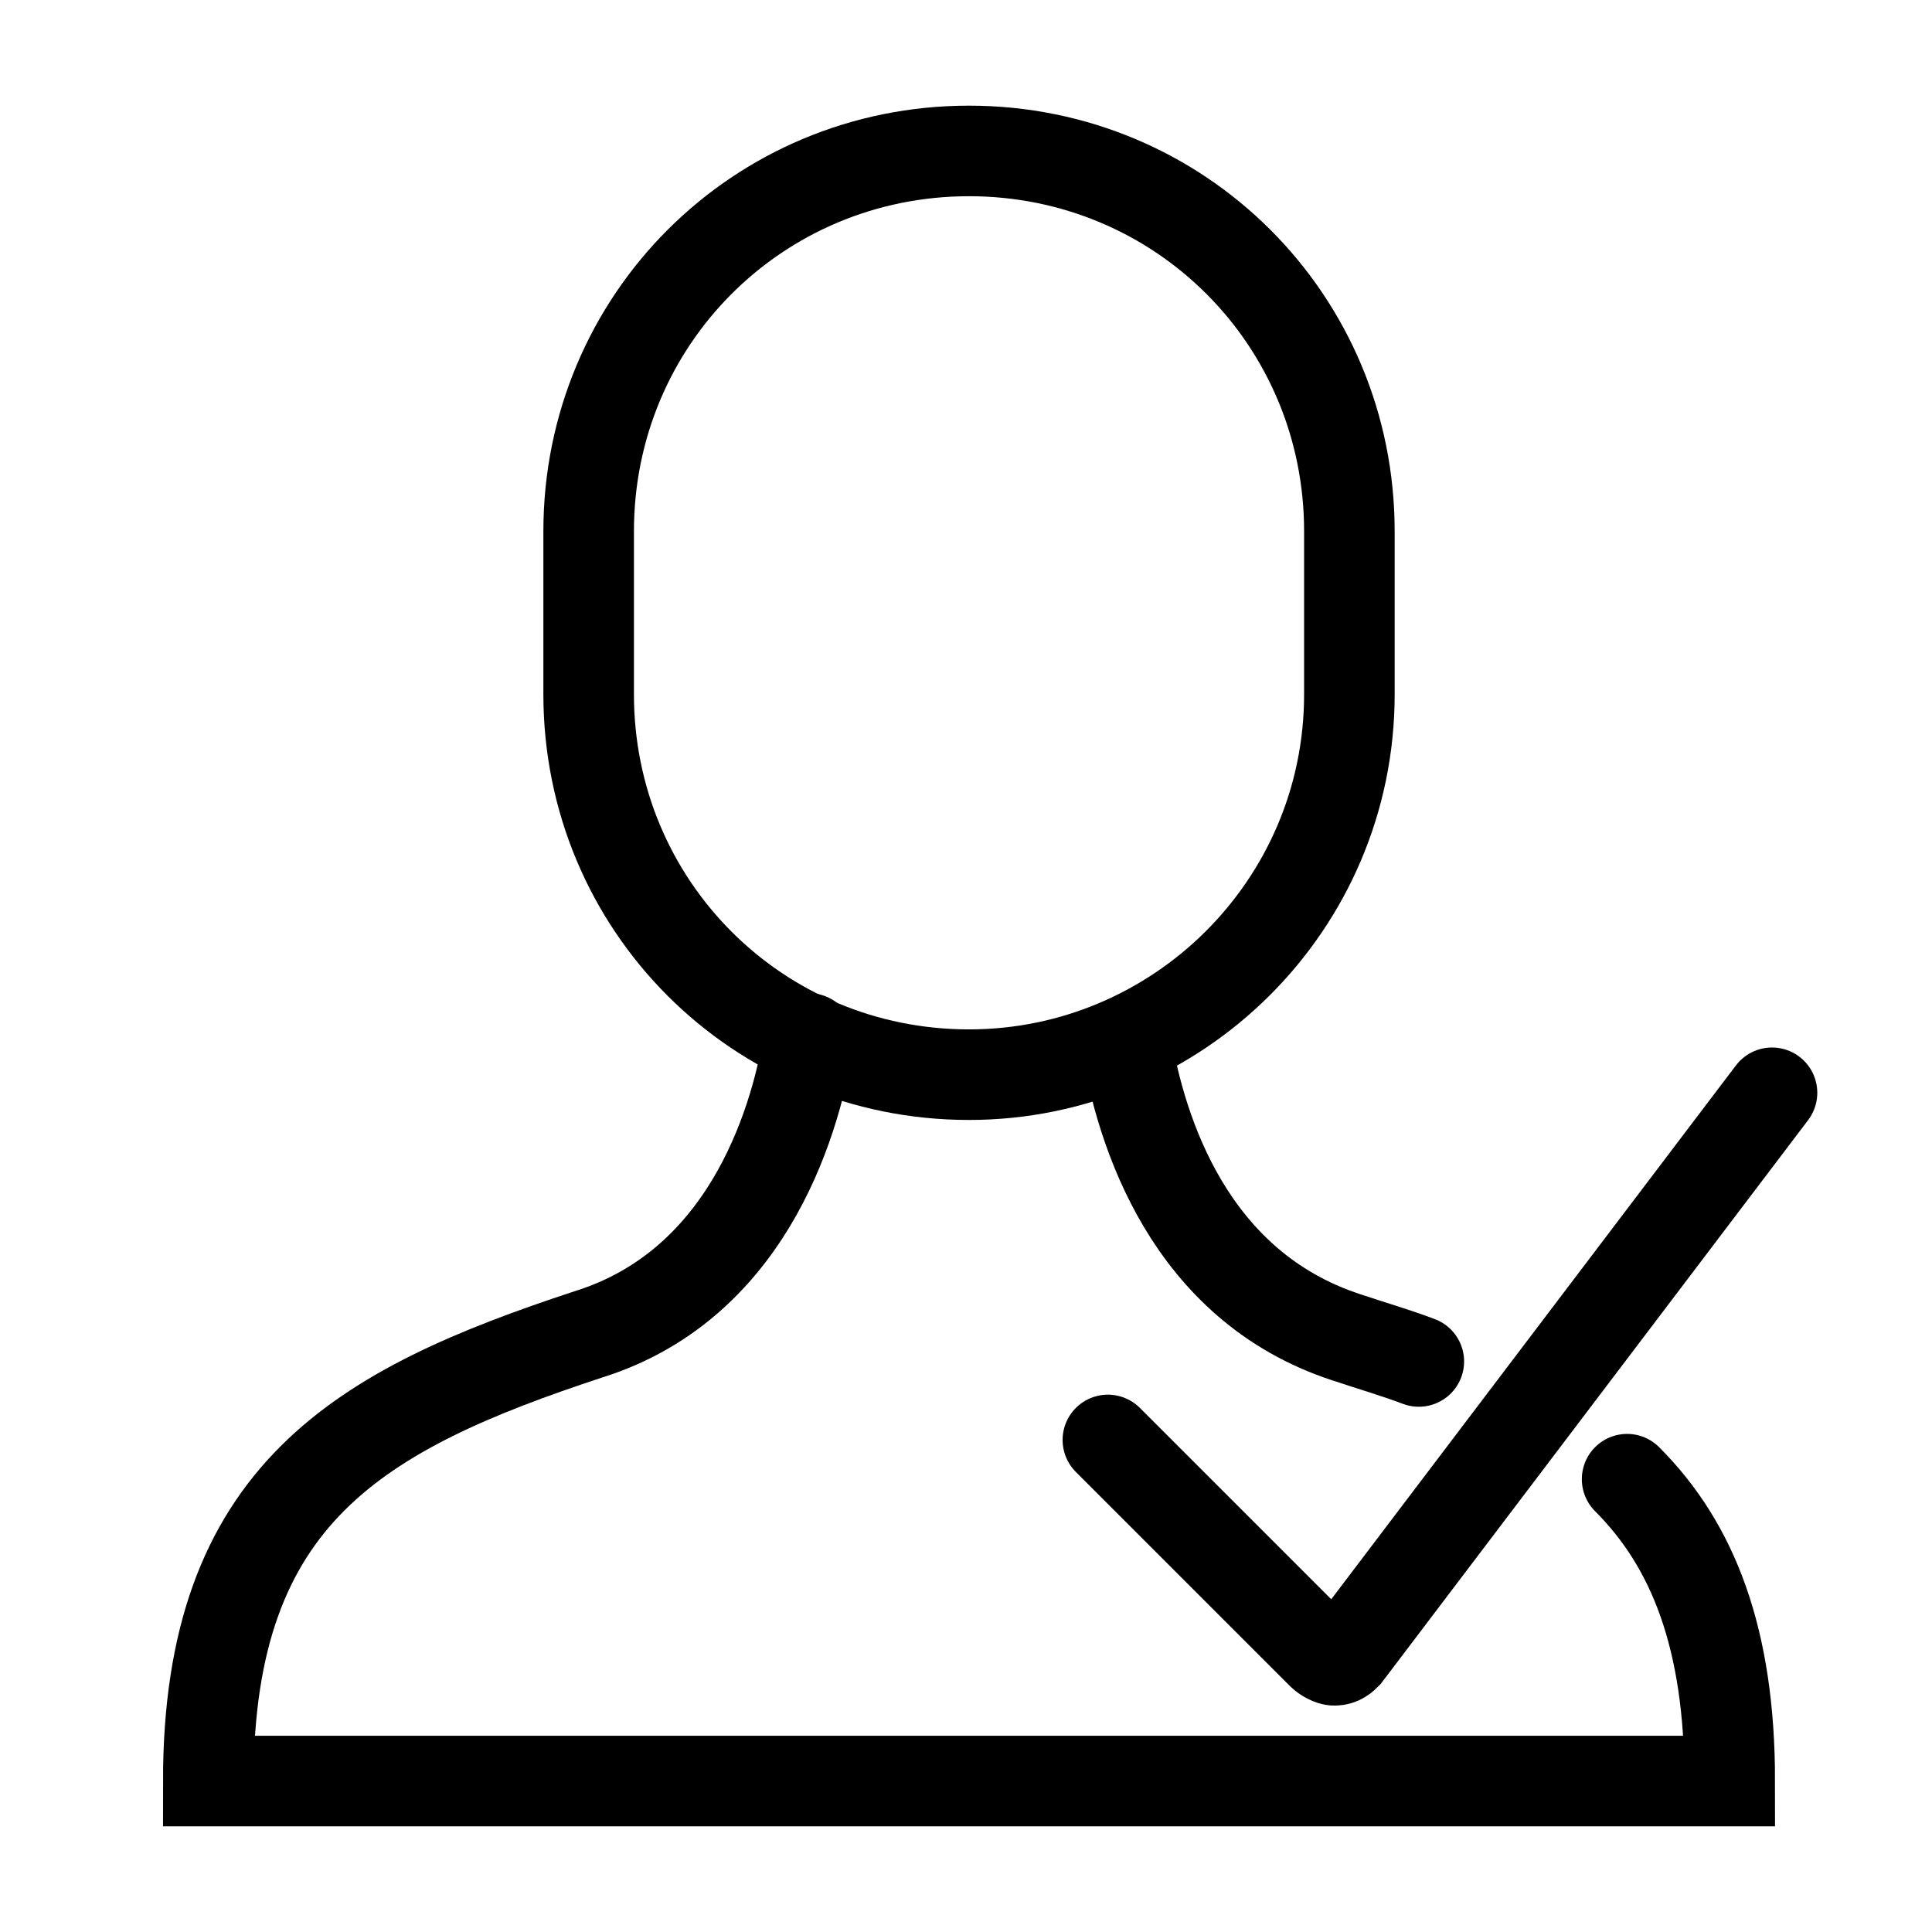
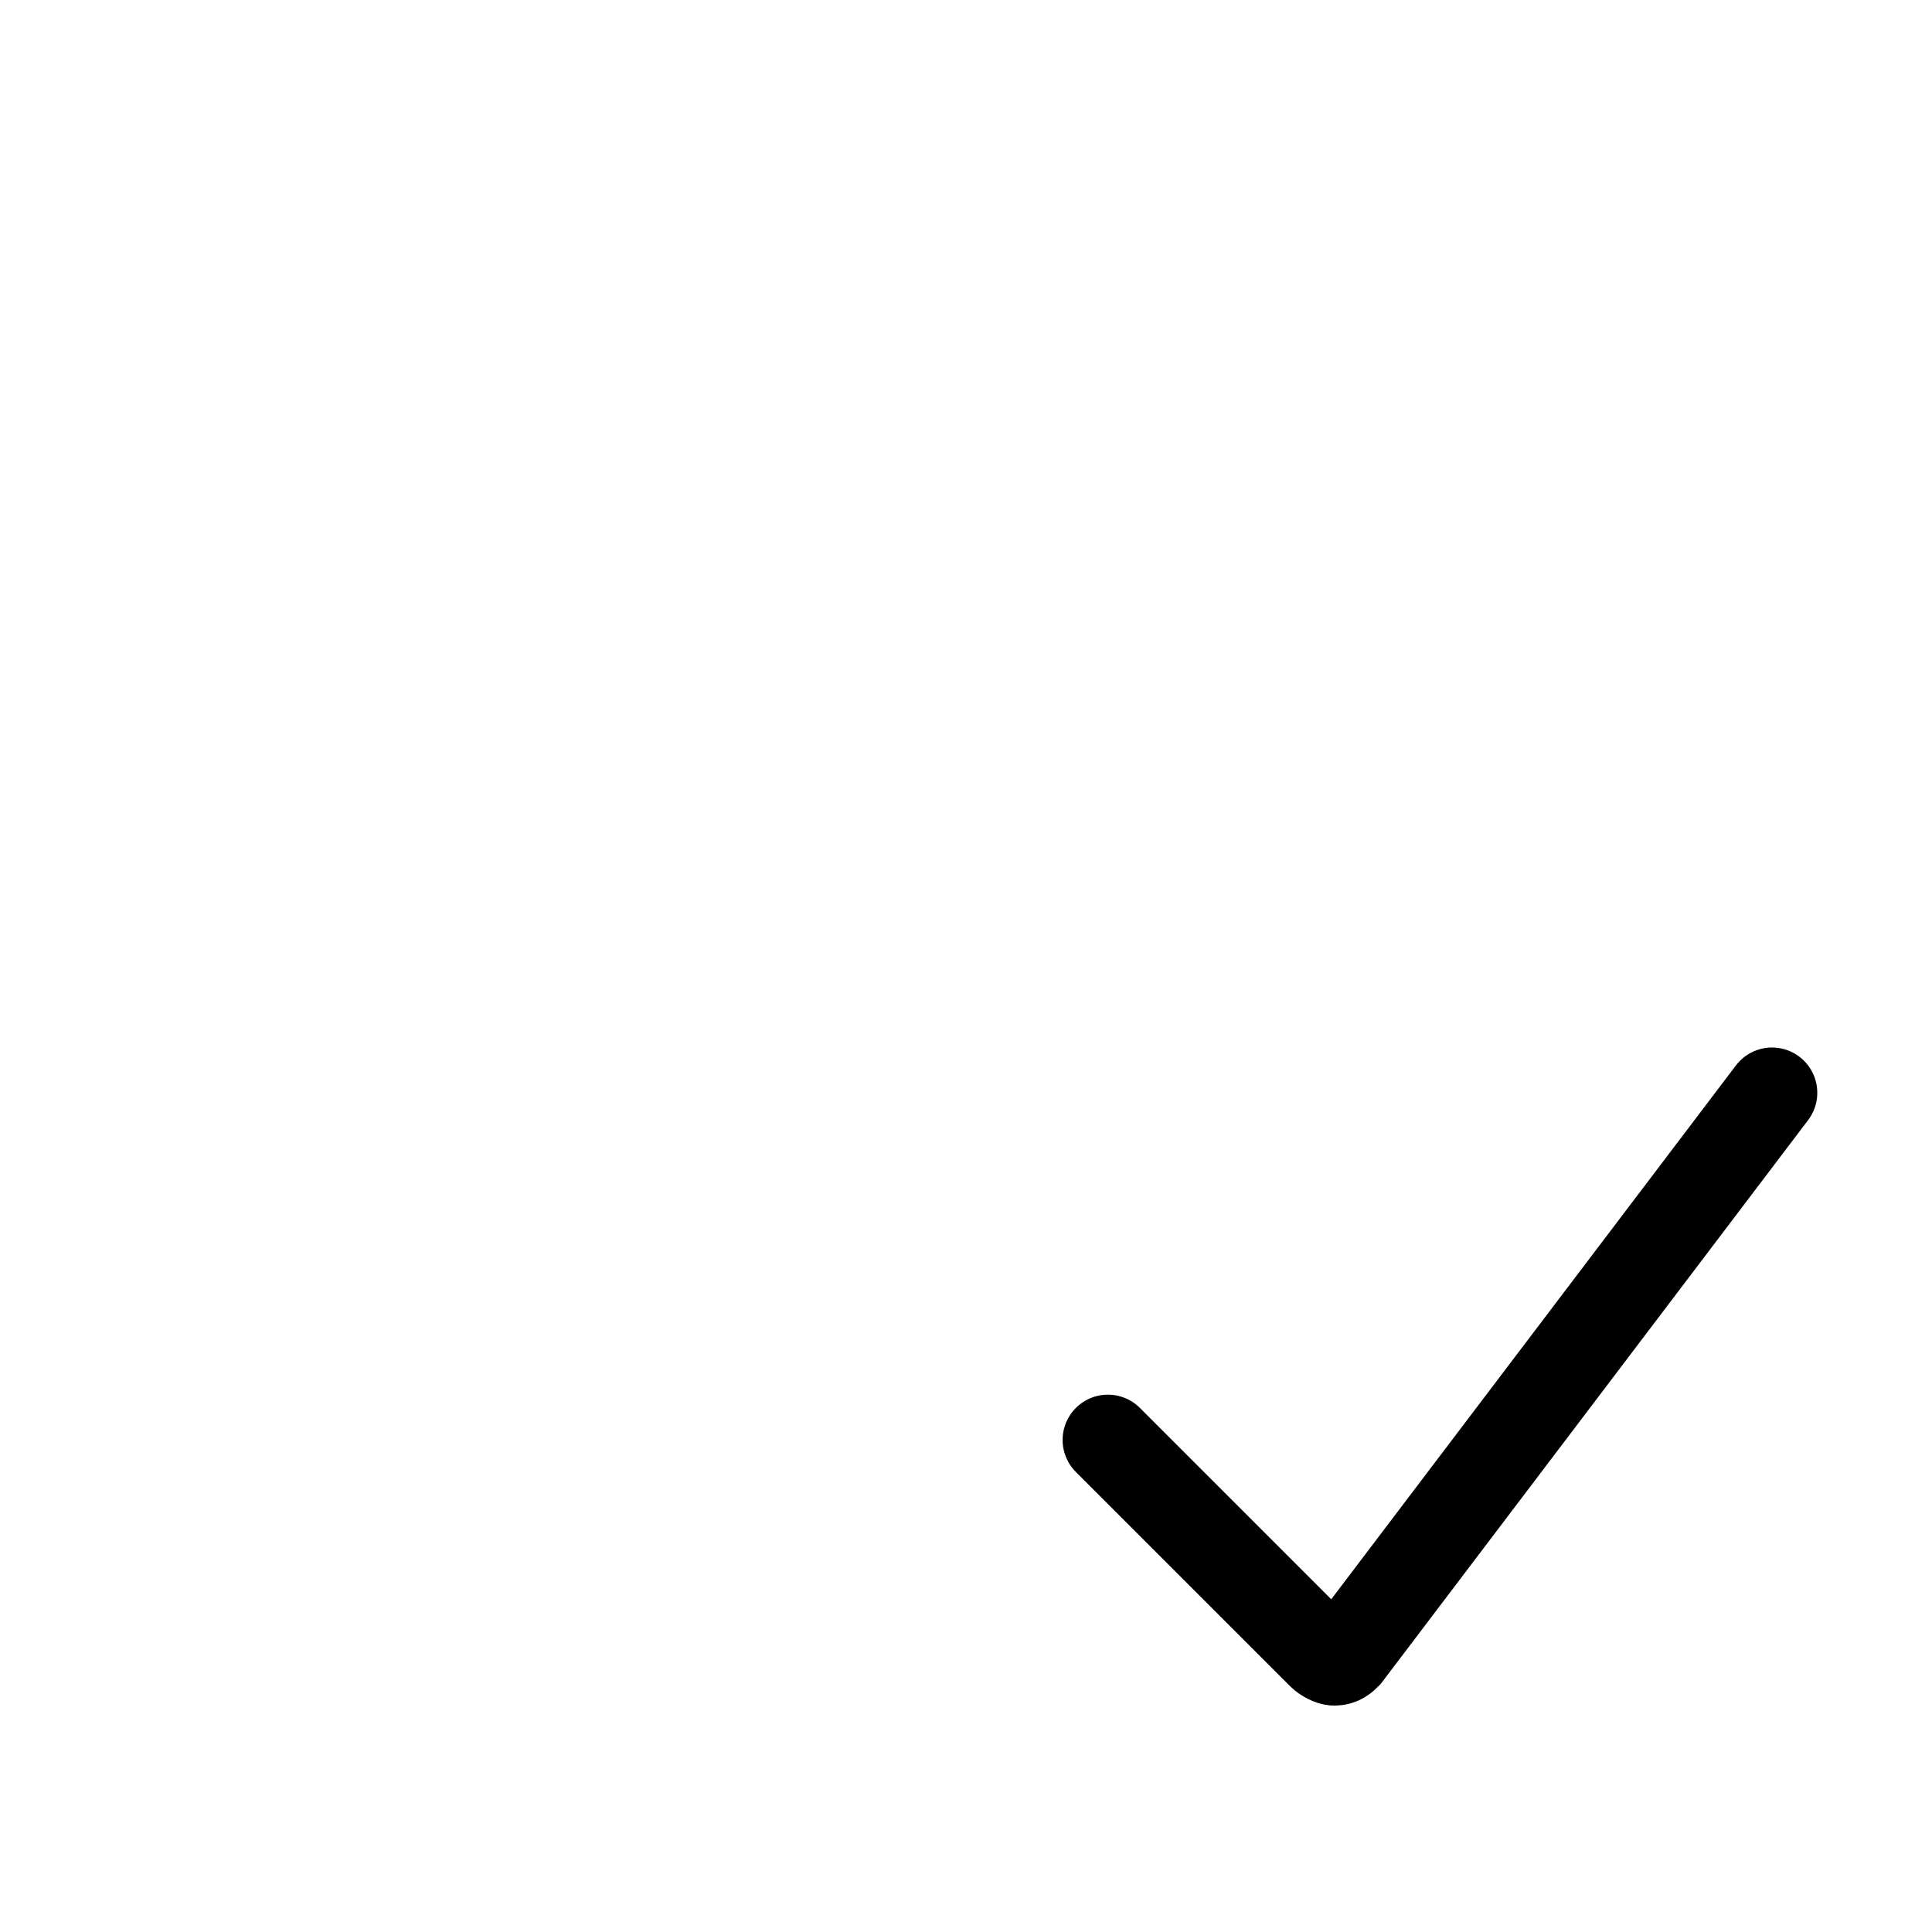
<svg xmlns="http://www.w3.org/2000/svg" version="1.1" id="Layer_1" x="0" y="0" viewBox="0 0 64 64" xml:space="preserve">
  <style>.st0{fill:none;stroke:#000;stroke-width:3;stroke-linecap:round;stroke-miterlimit:10}</style>
  <path class="st0" d="M58.7 36.2L44.6 54.8c-.1.1-.2.2-.4.2-.1 0-.3-.1-.4-.2l-7.1-7.1" />
-   <path class="st0" d="M47 45.1c-.8-.3-1.5-.5-2.4-.8-5.2-1.7-6.8-6.8-7.3-9.8" />
-   <path class="st0" d="M26.8 34.4c-.5 3.1-2.2 8.2-7.3 9.8C11.9 46.7 6.9 49.5 6.9 59h50.4c0-4.7-1.2-7.8-3.4-10" />
-   <path d="M32.1 35.6h0c-7 0-12.6-5.6-12.6-12.6v-5.4c0-7 5.6-12.6 12.6-12.6h0c7 0 12.6 5.6 12.6 12.6V23c0 7-5.7 12.6-12.6 12.6z" fill="none" stroke="#000" stroke-width="3" stroke-linecap="square" stroke-miterlimit="10" />
</svg>